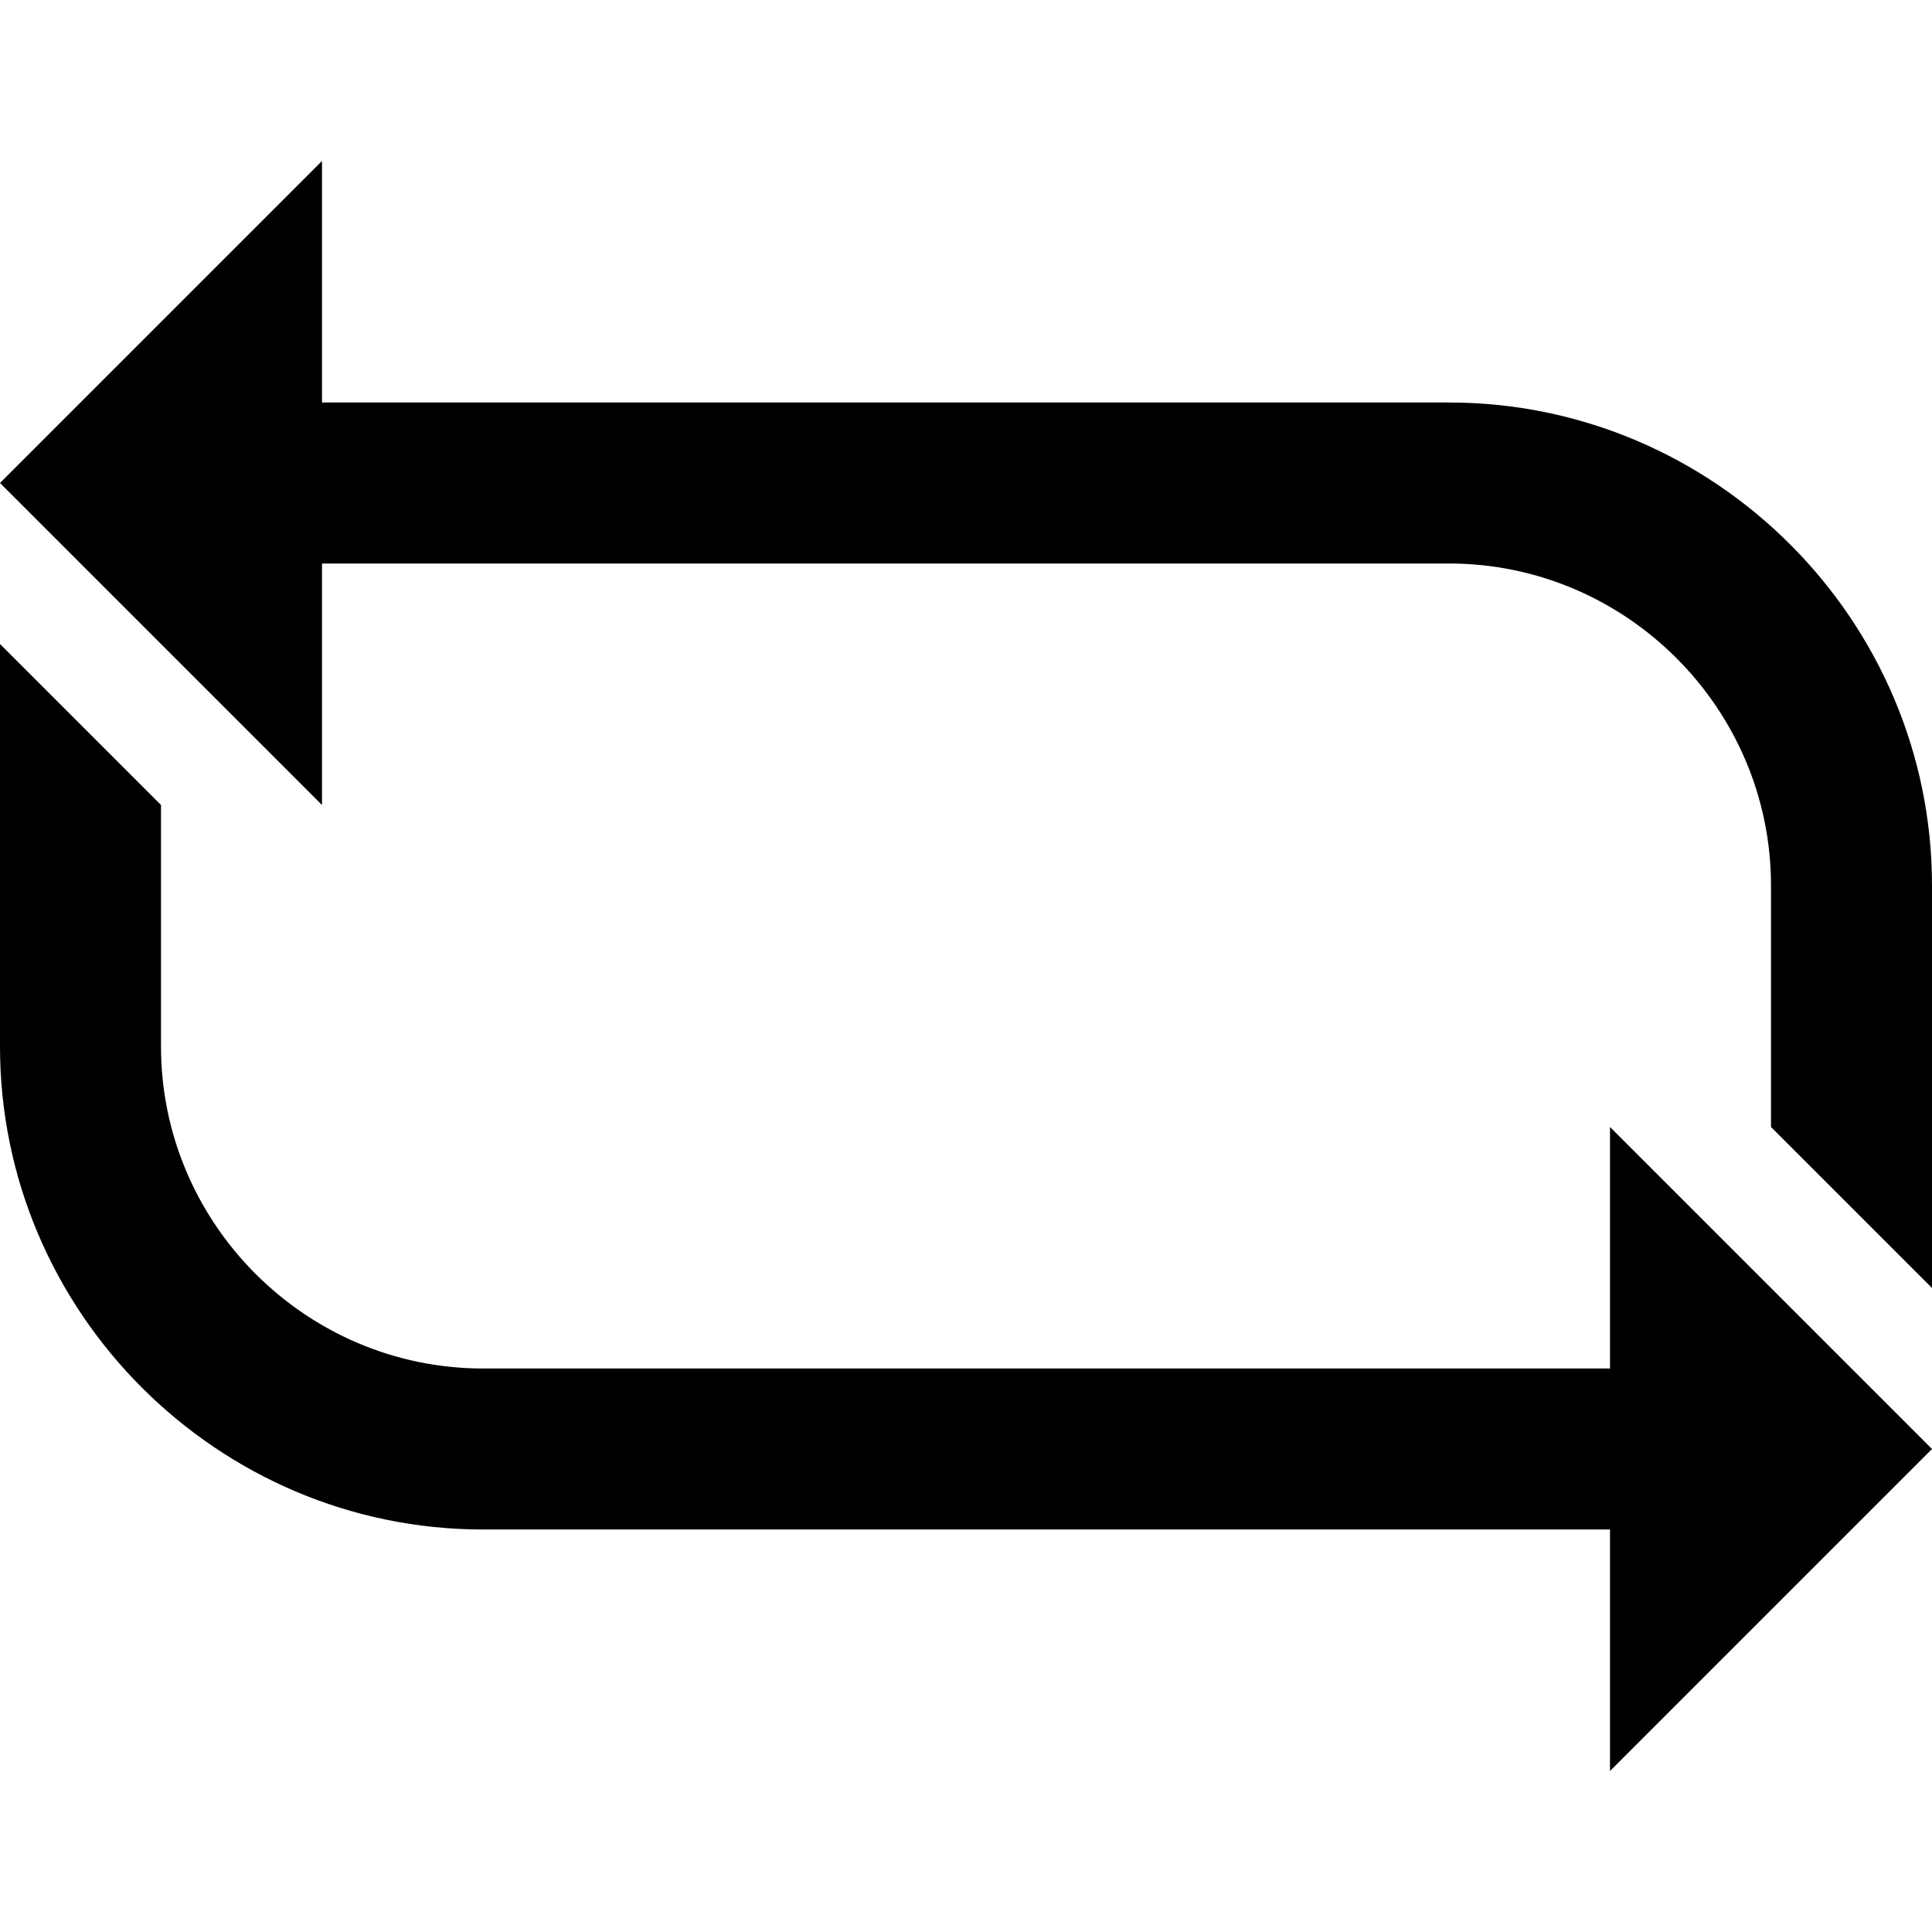
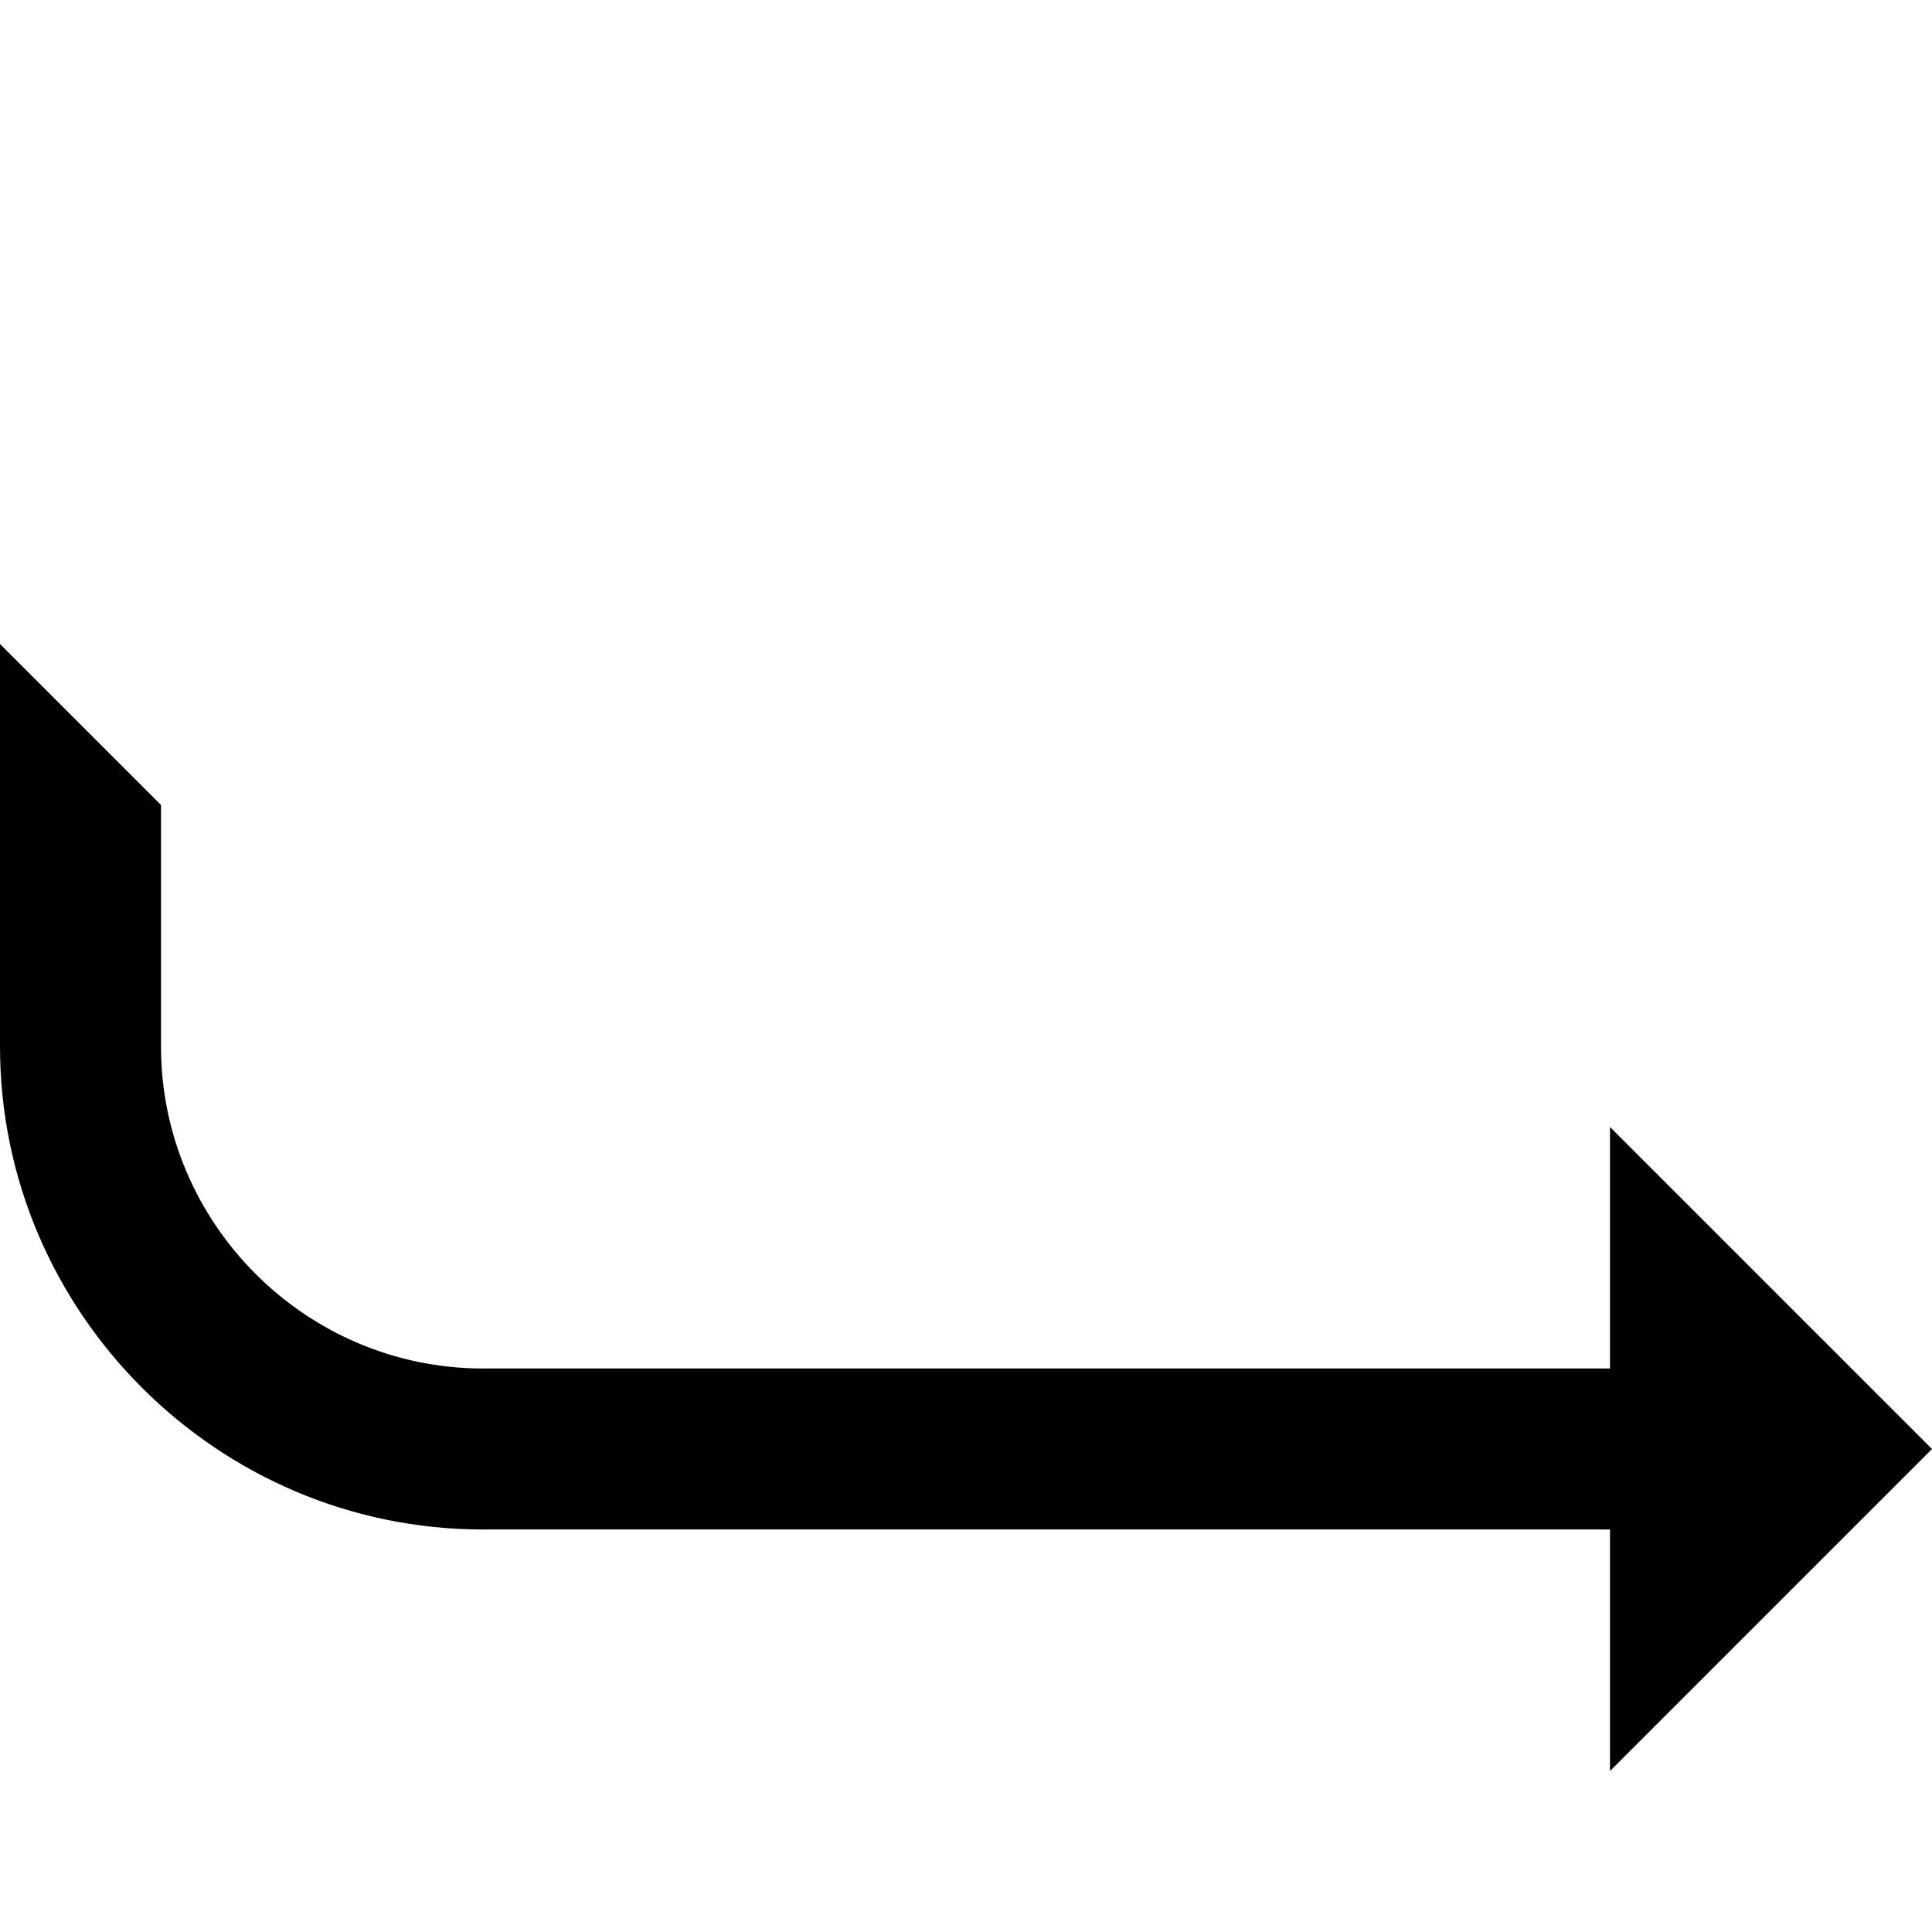
<svg xmlns="http://www.w3.org/2000/svg" enable-background="new 0 0 24 24" height="24px" id="Layer_1" version="1.1" viewBox="0 0 24 24" width="24px" xml:space="preserve">
  <g>
-     <path d="M20,17H6c-2.2,0-4-1.8-4-4v-3L0,8v5c0,3.3,2.7,6,6,6h14v3l4-4l-4-4V17z" />
-     <path d="M18,5H4V2L0,6l4,4V7h14c2.2,0,4,1.8,4,4v3l2,2v-5C24,7.7,21.3,5,18,5z" />
+     <path d="M20,17H6c-2.2,0-4-1.8-4-4v-3L0,8v5c0,3.3,2.7,6,6,6h14v3l4-4l-4-4z" />
  </g>
</svg>